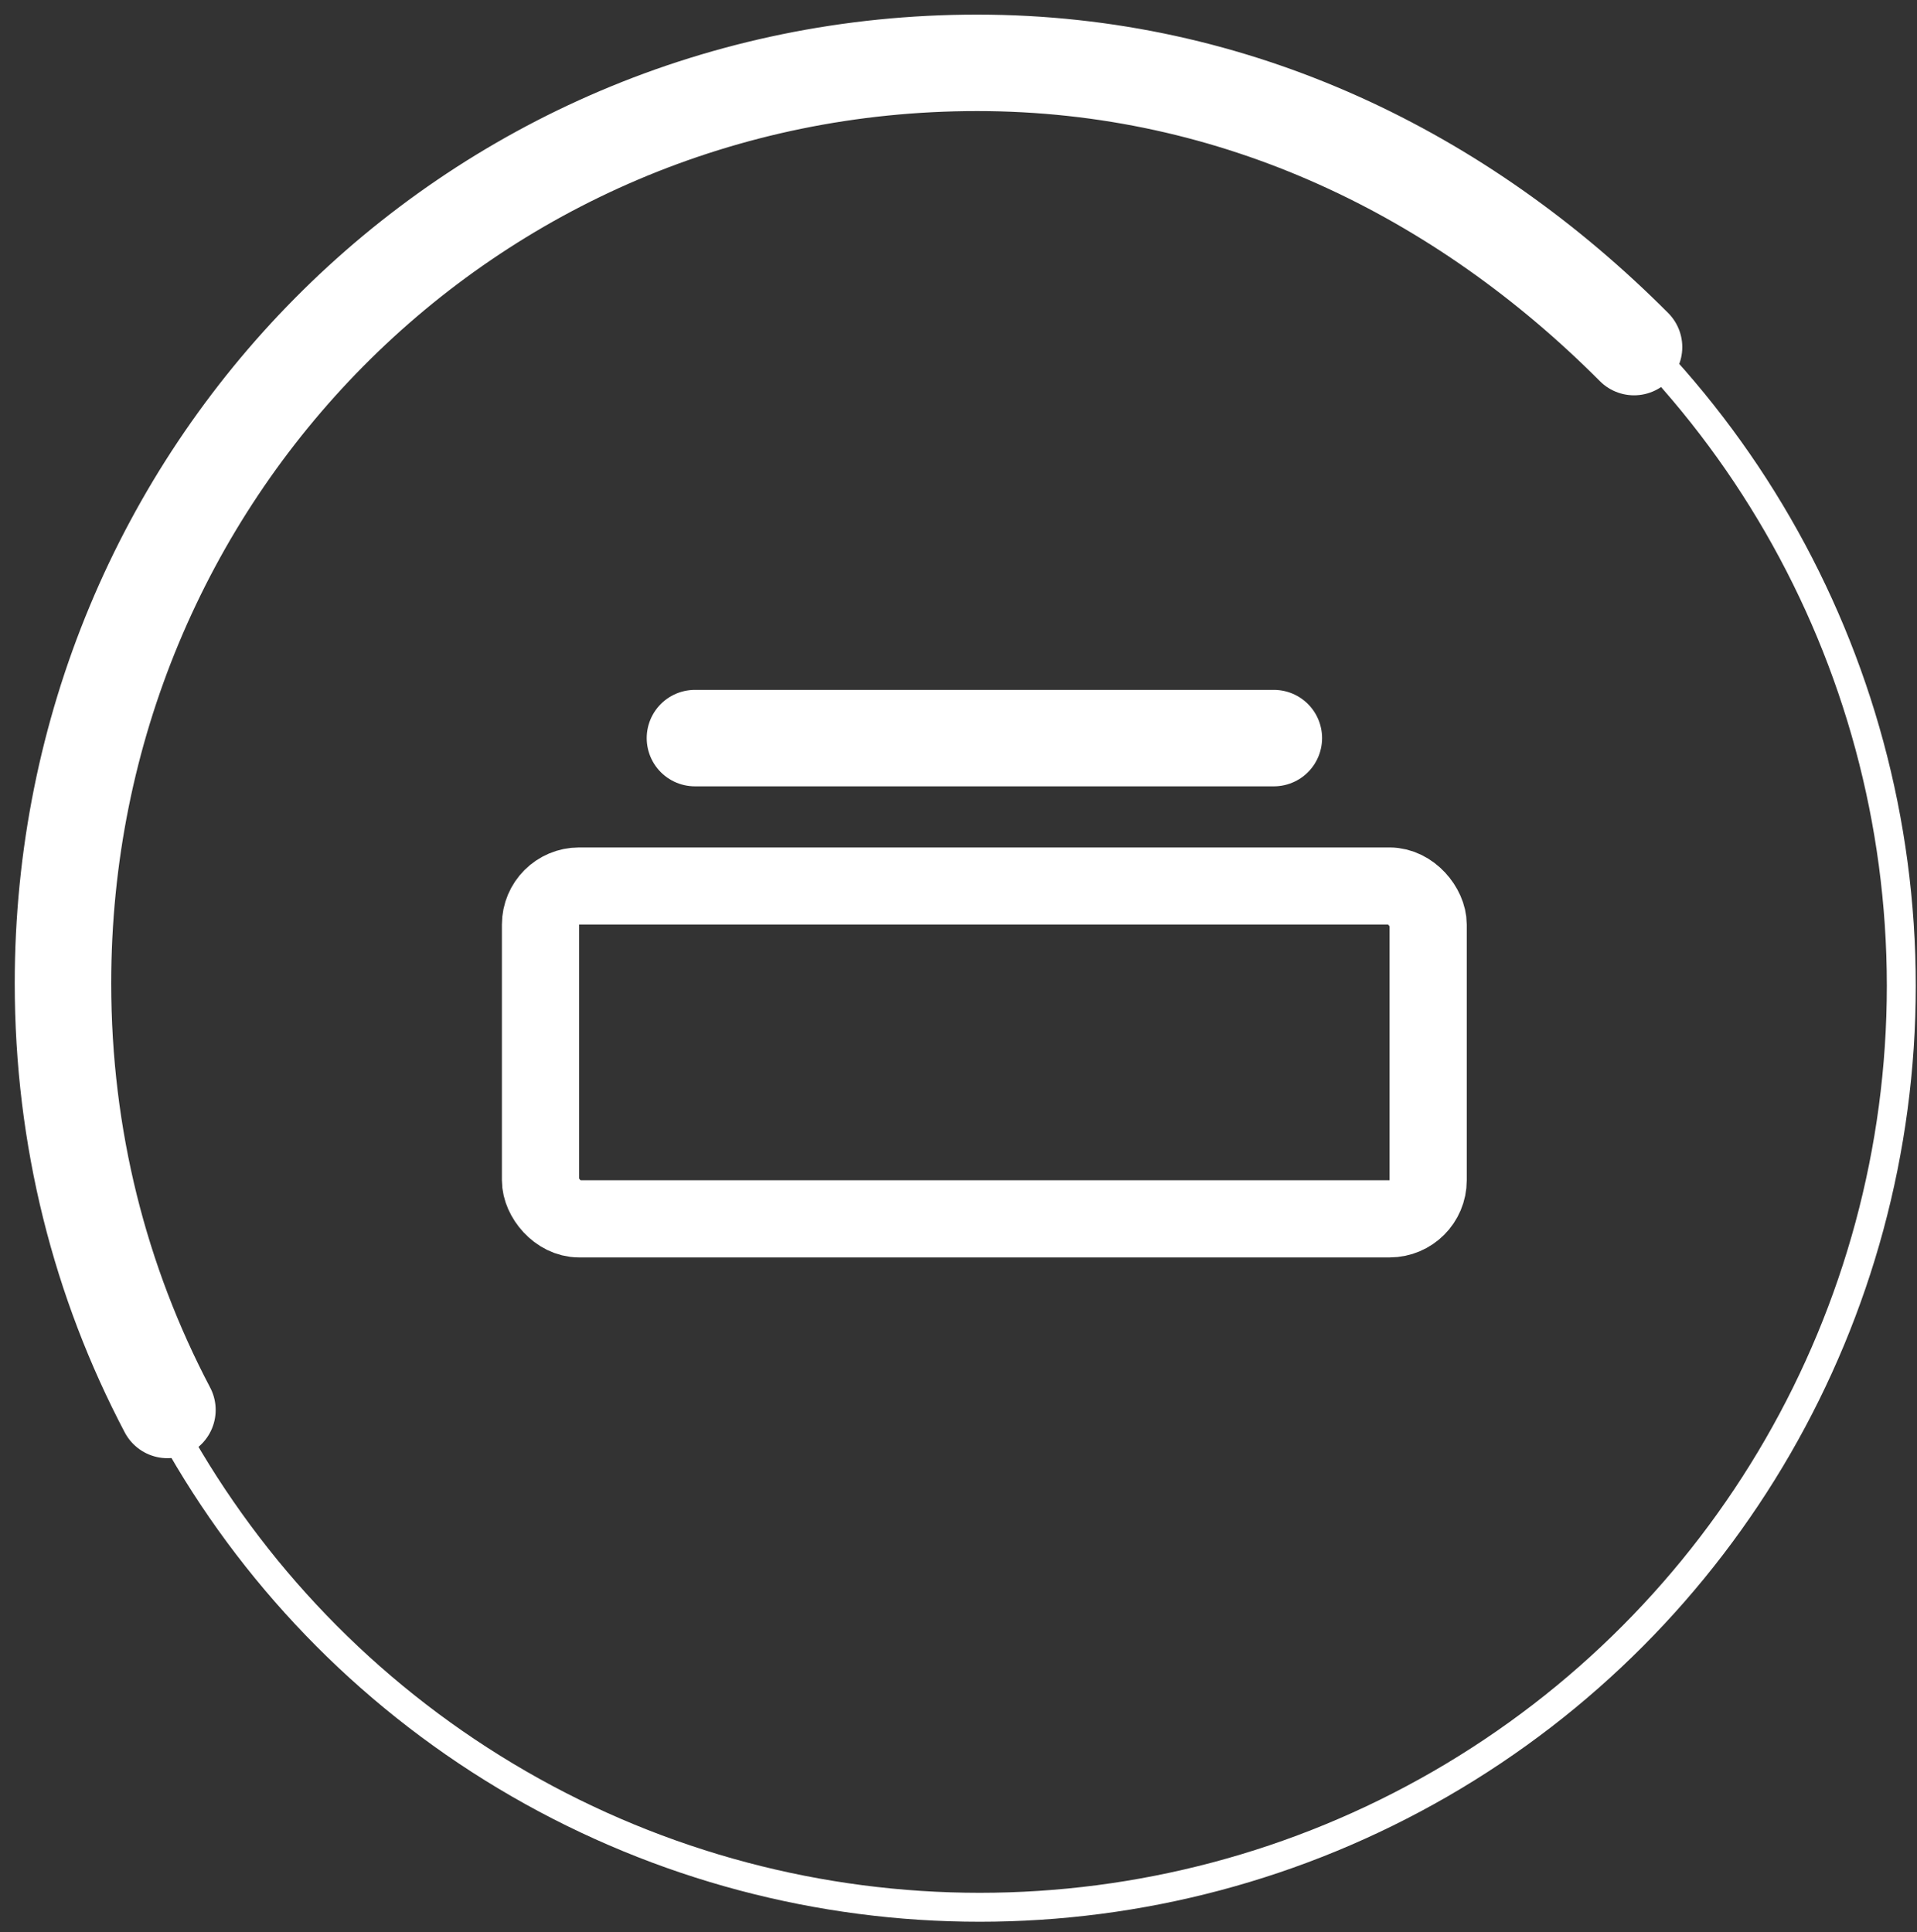
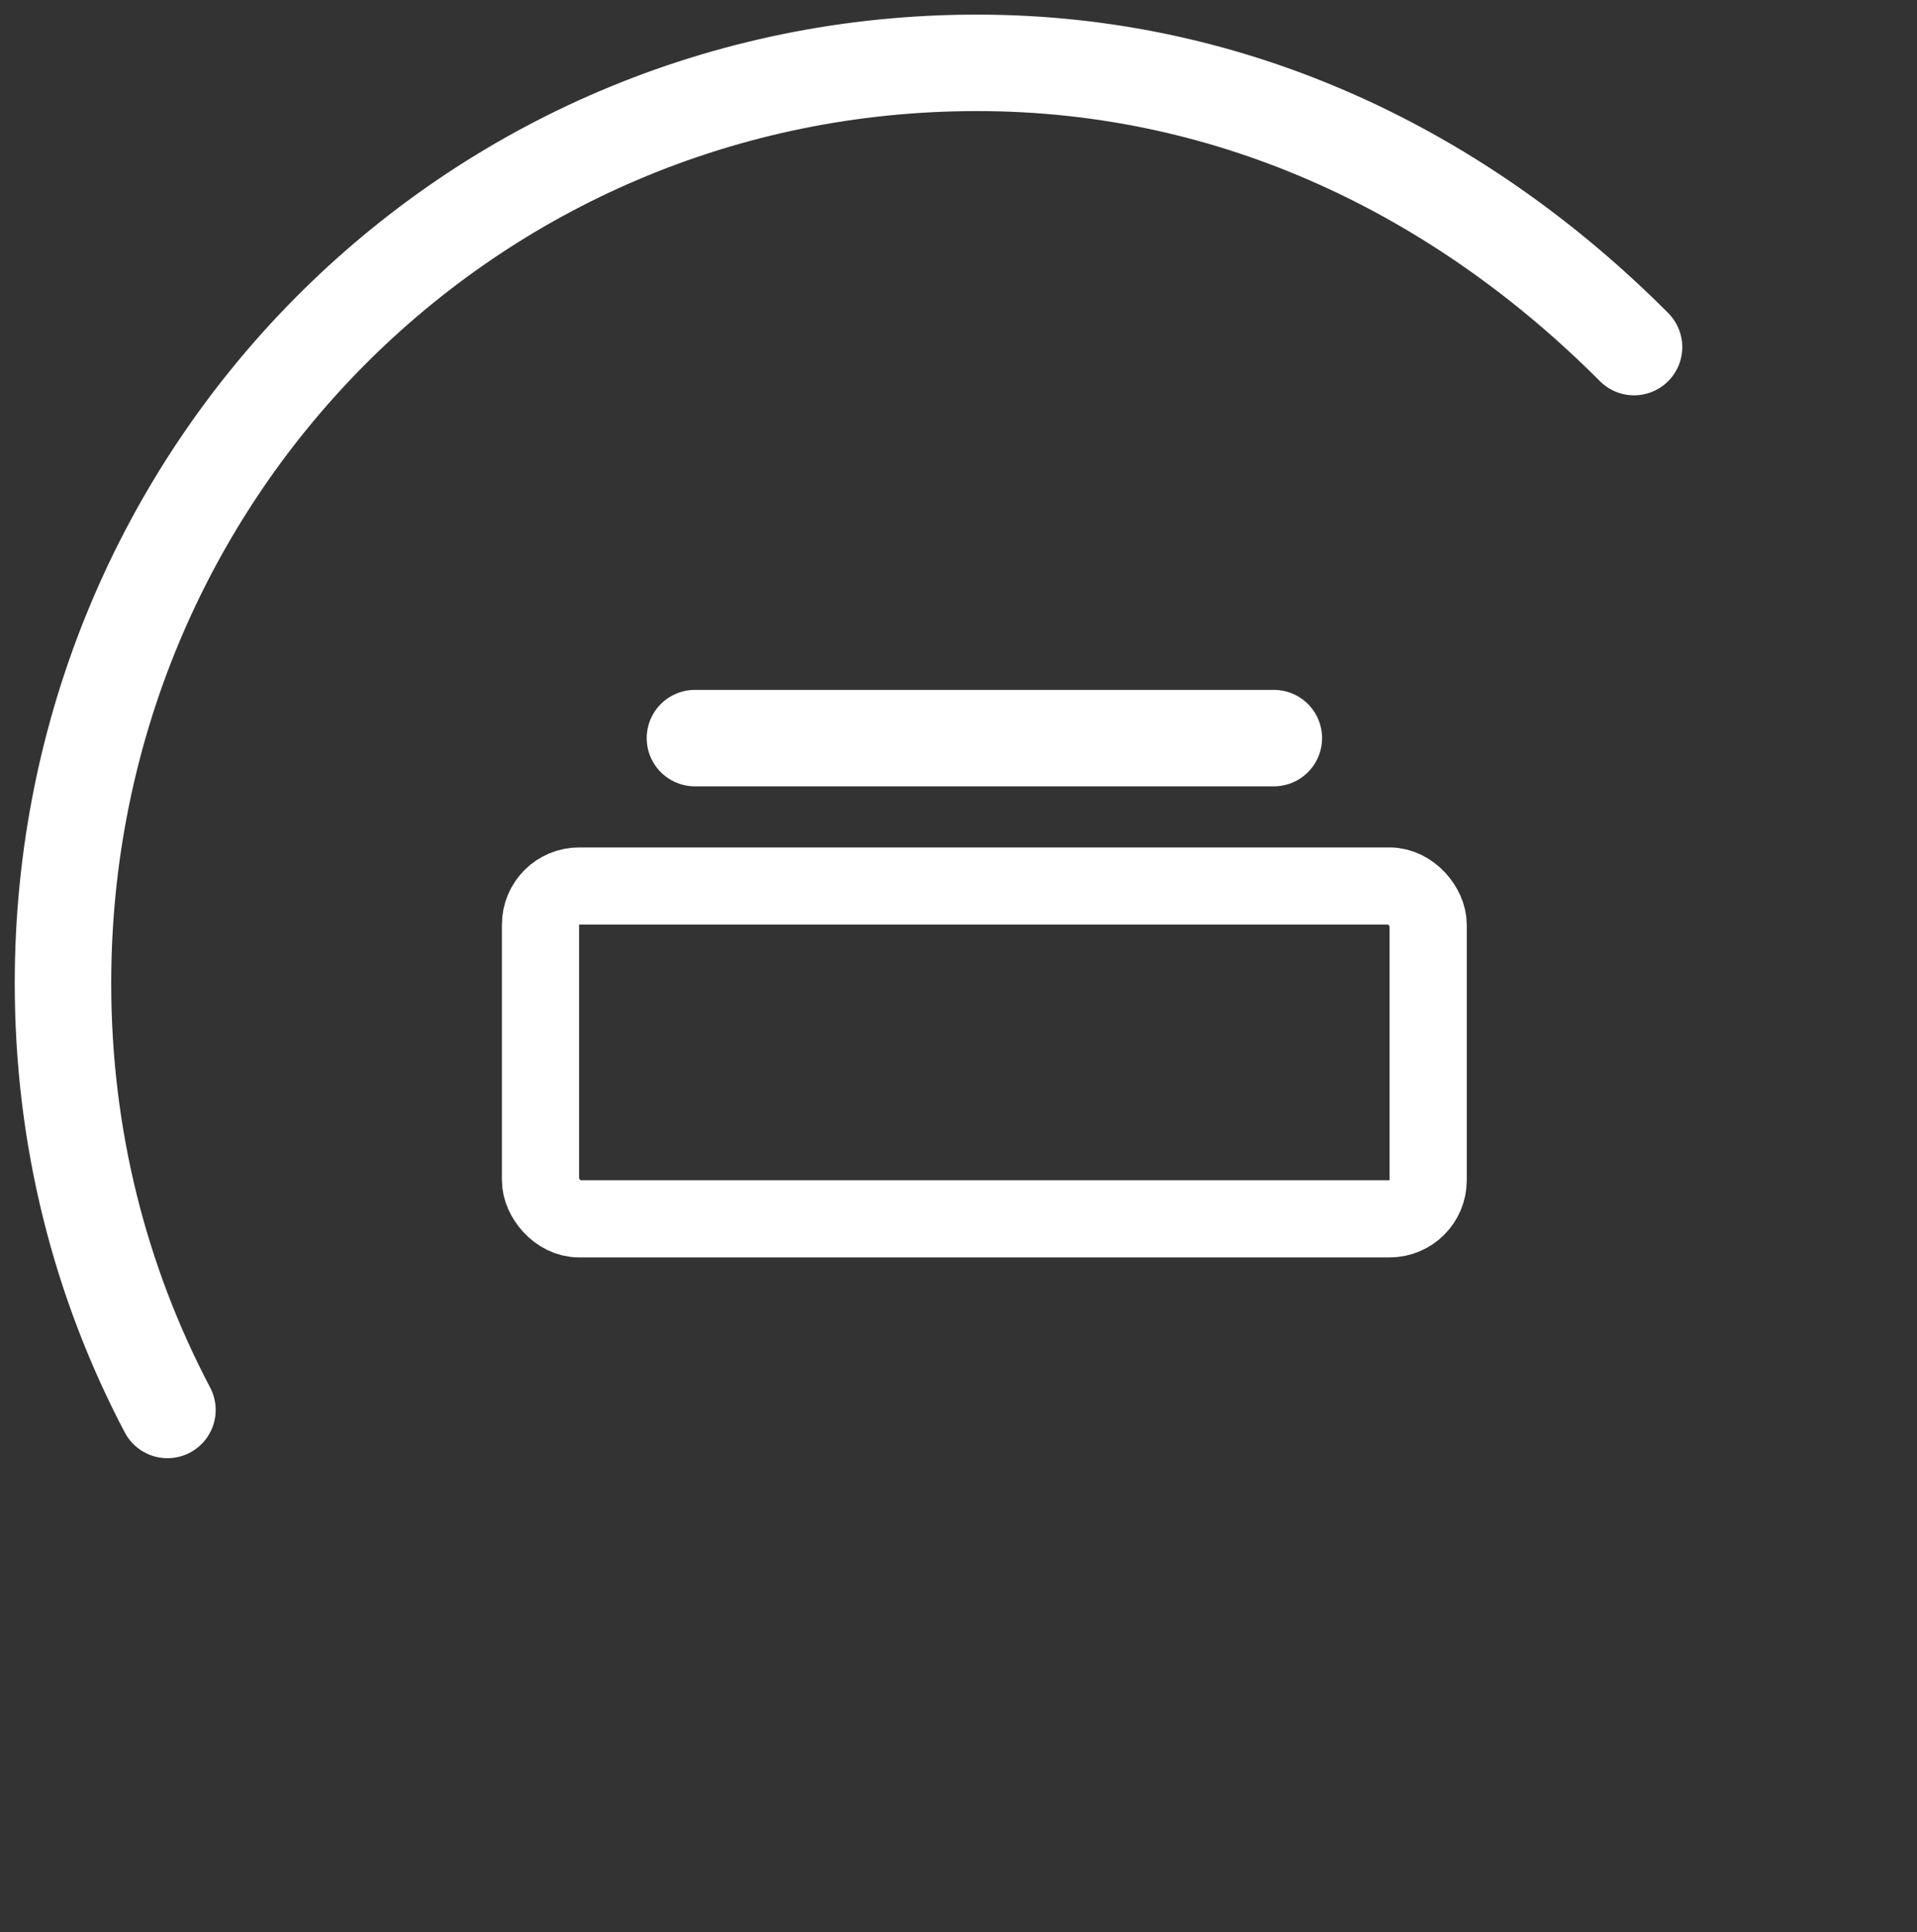
<svg xmlns="http://www.w3.org/2000/svg" width="122" height="123" viewBox="0 0 122 123" fill="none">
  <rect x="0" y="0" width="122" height="123" fill="#333333" stroke="none" />
-   <circle cx="62.348" cy="62.749" r="58.653" stroke="white" stroke-width="1.842" />
  <path d="M103.992 22.093C93.071 11.131 78.712 4 62.182 4C29.789 4 4.008 30.193 4.008 62.587C4.008 72.427 6.374 81.603 10.656 89.747" stroke="white" stroke-width="6.14" stroke-linecap="round" />
  <rect x="34.398" y="56.398" width="56.492" height="21.184" rx="2.456" stroke="white" stroke-width="4.912" stroke-linejoin="round" />
  <path d="M44.227 46.982L81.068 46.982" stroke="white" stroke-width="6.14" stroke-linecap="round" />
</svg>